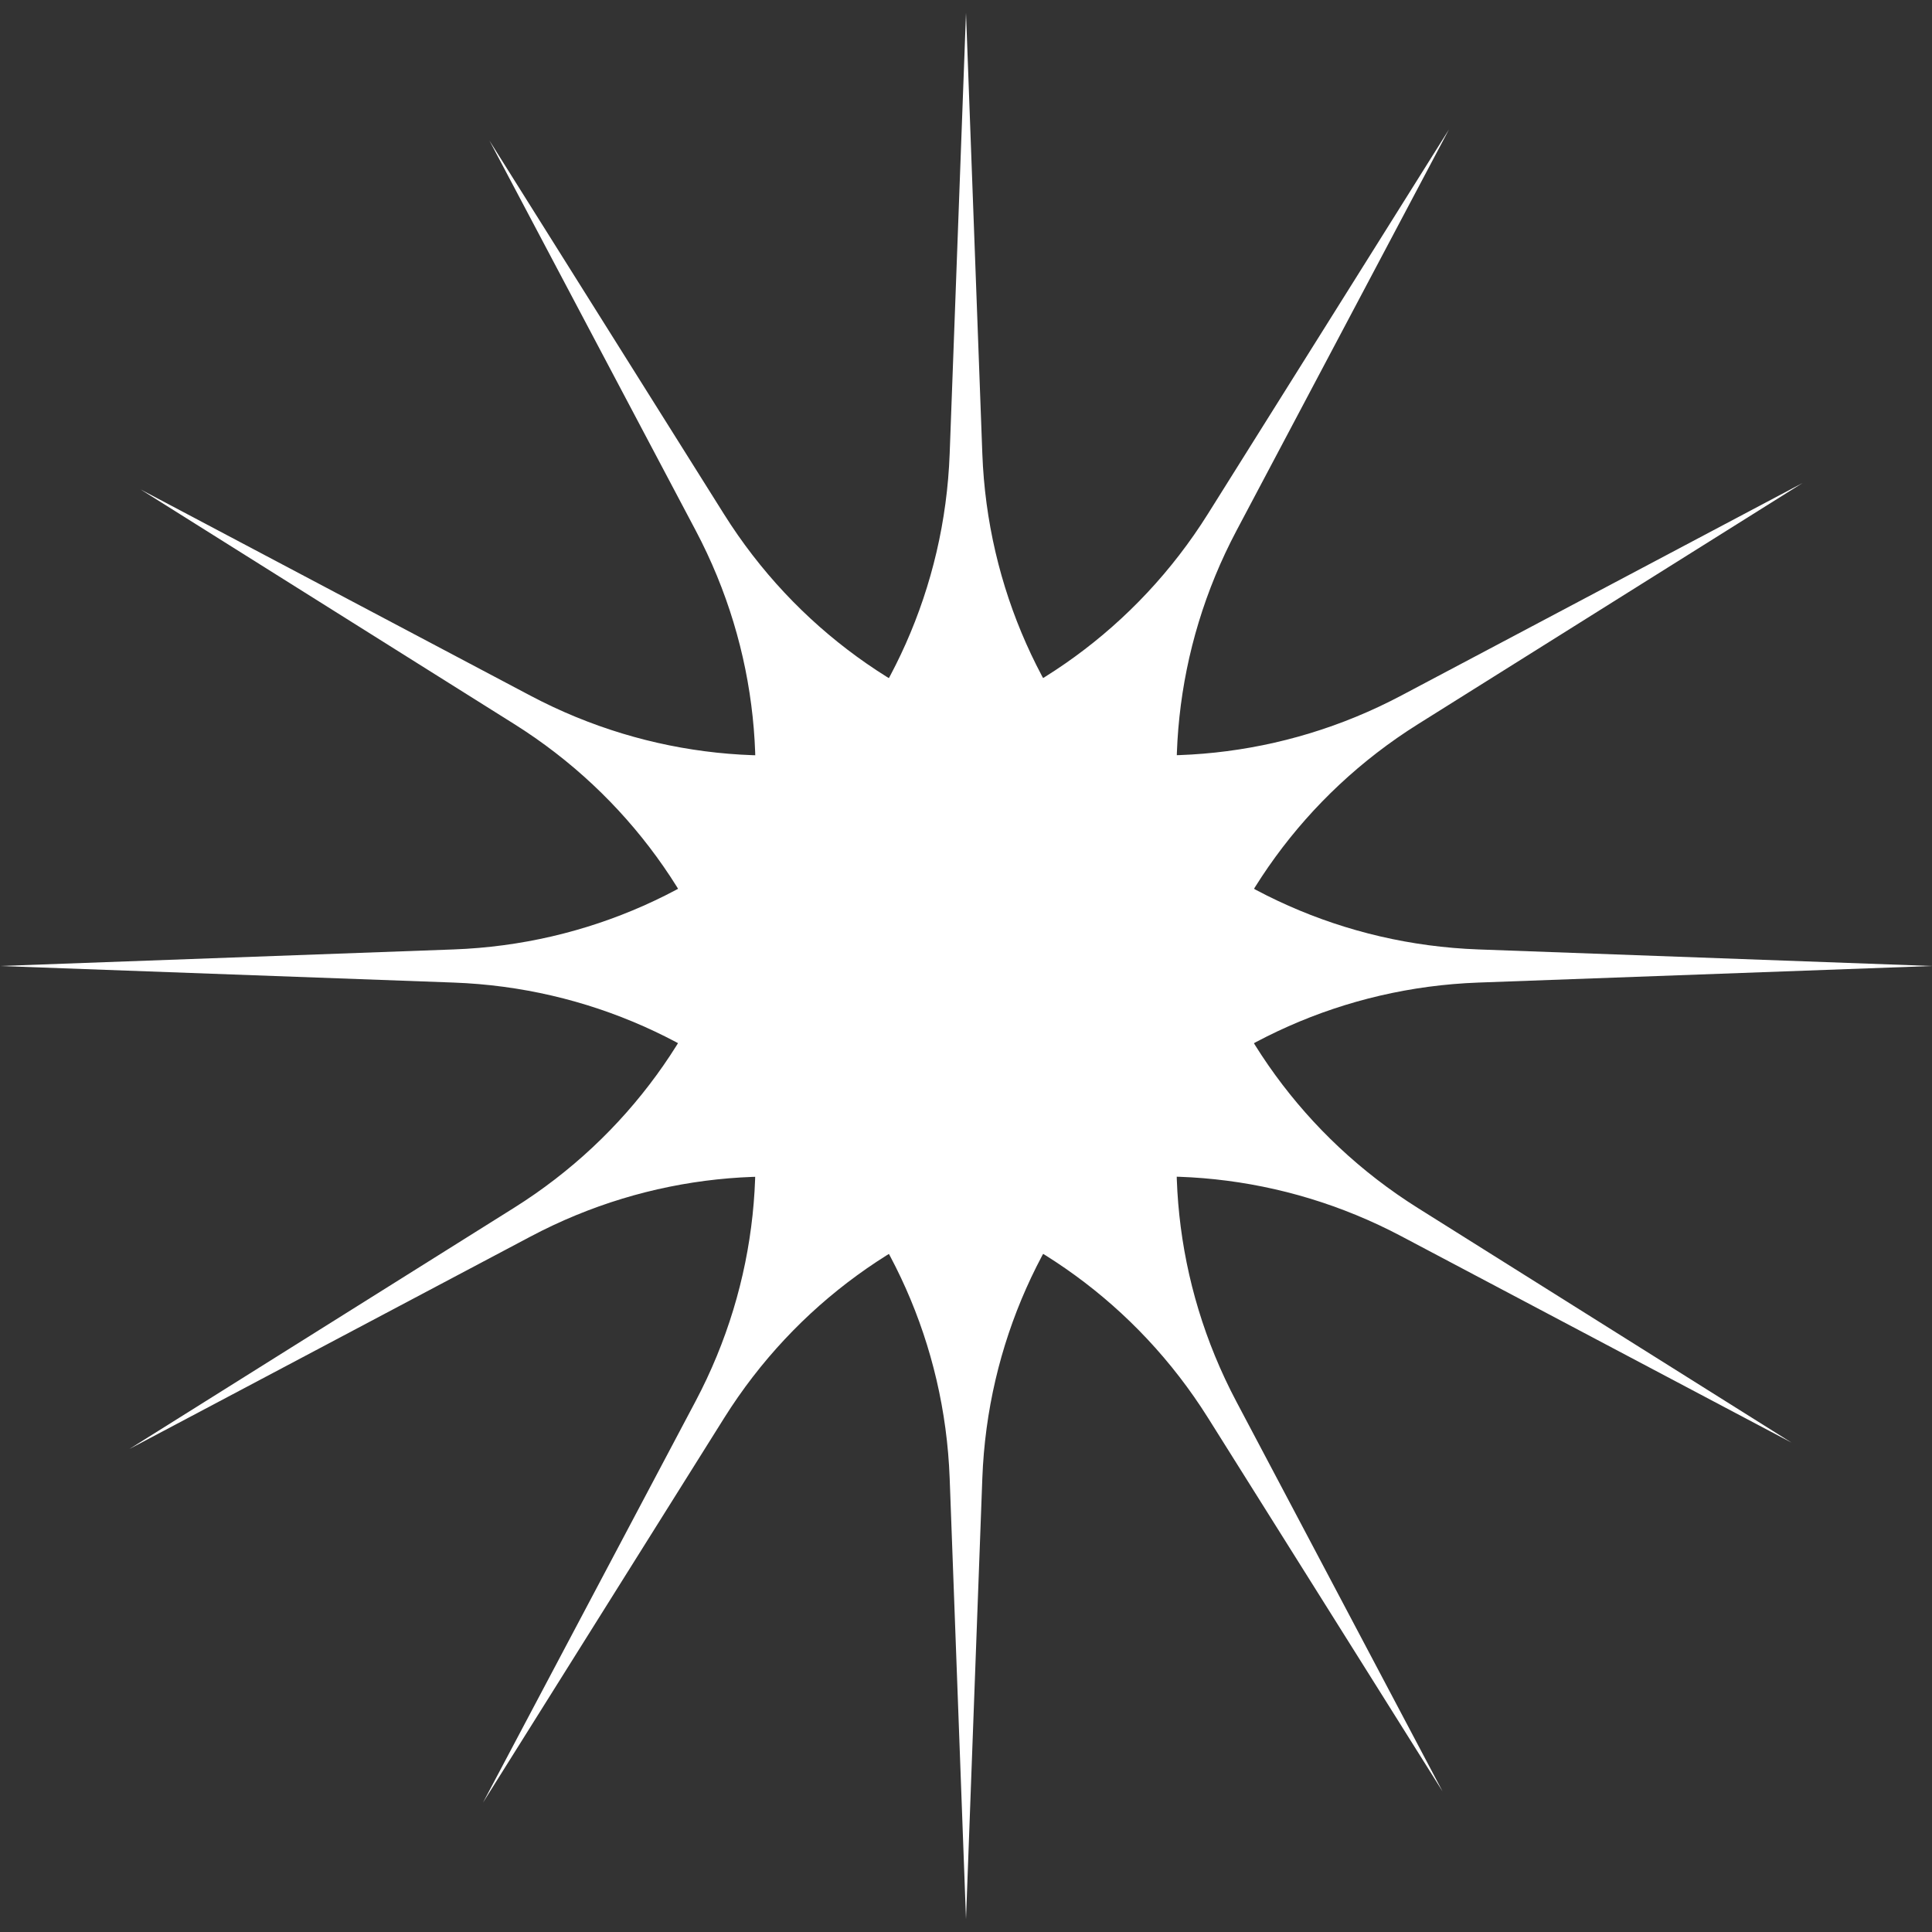
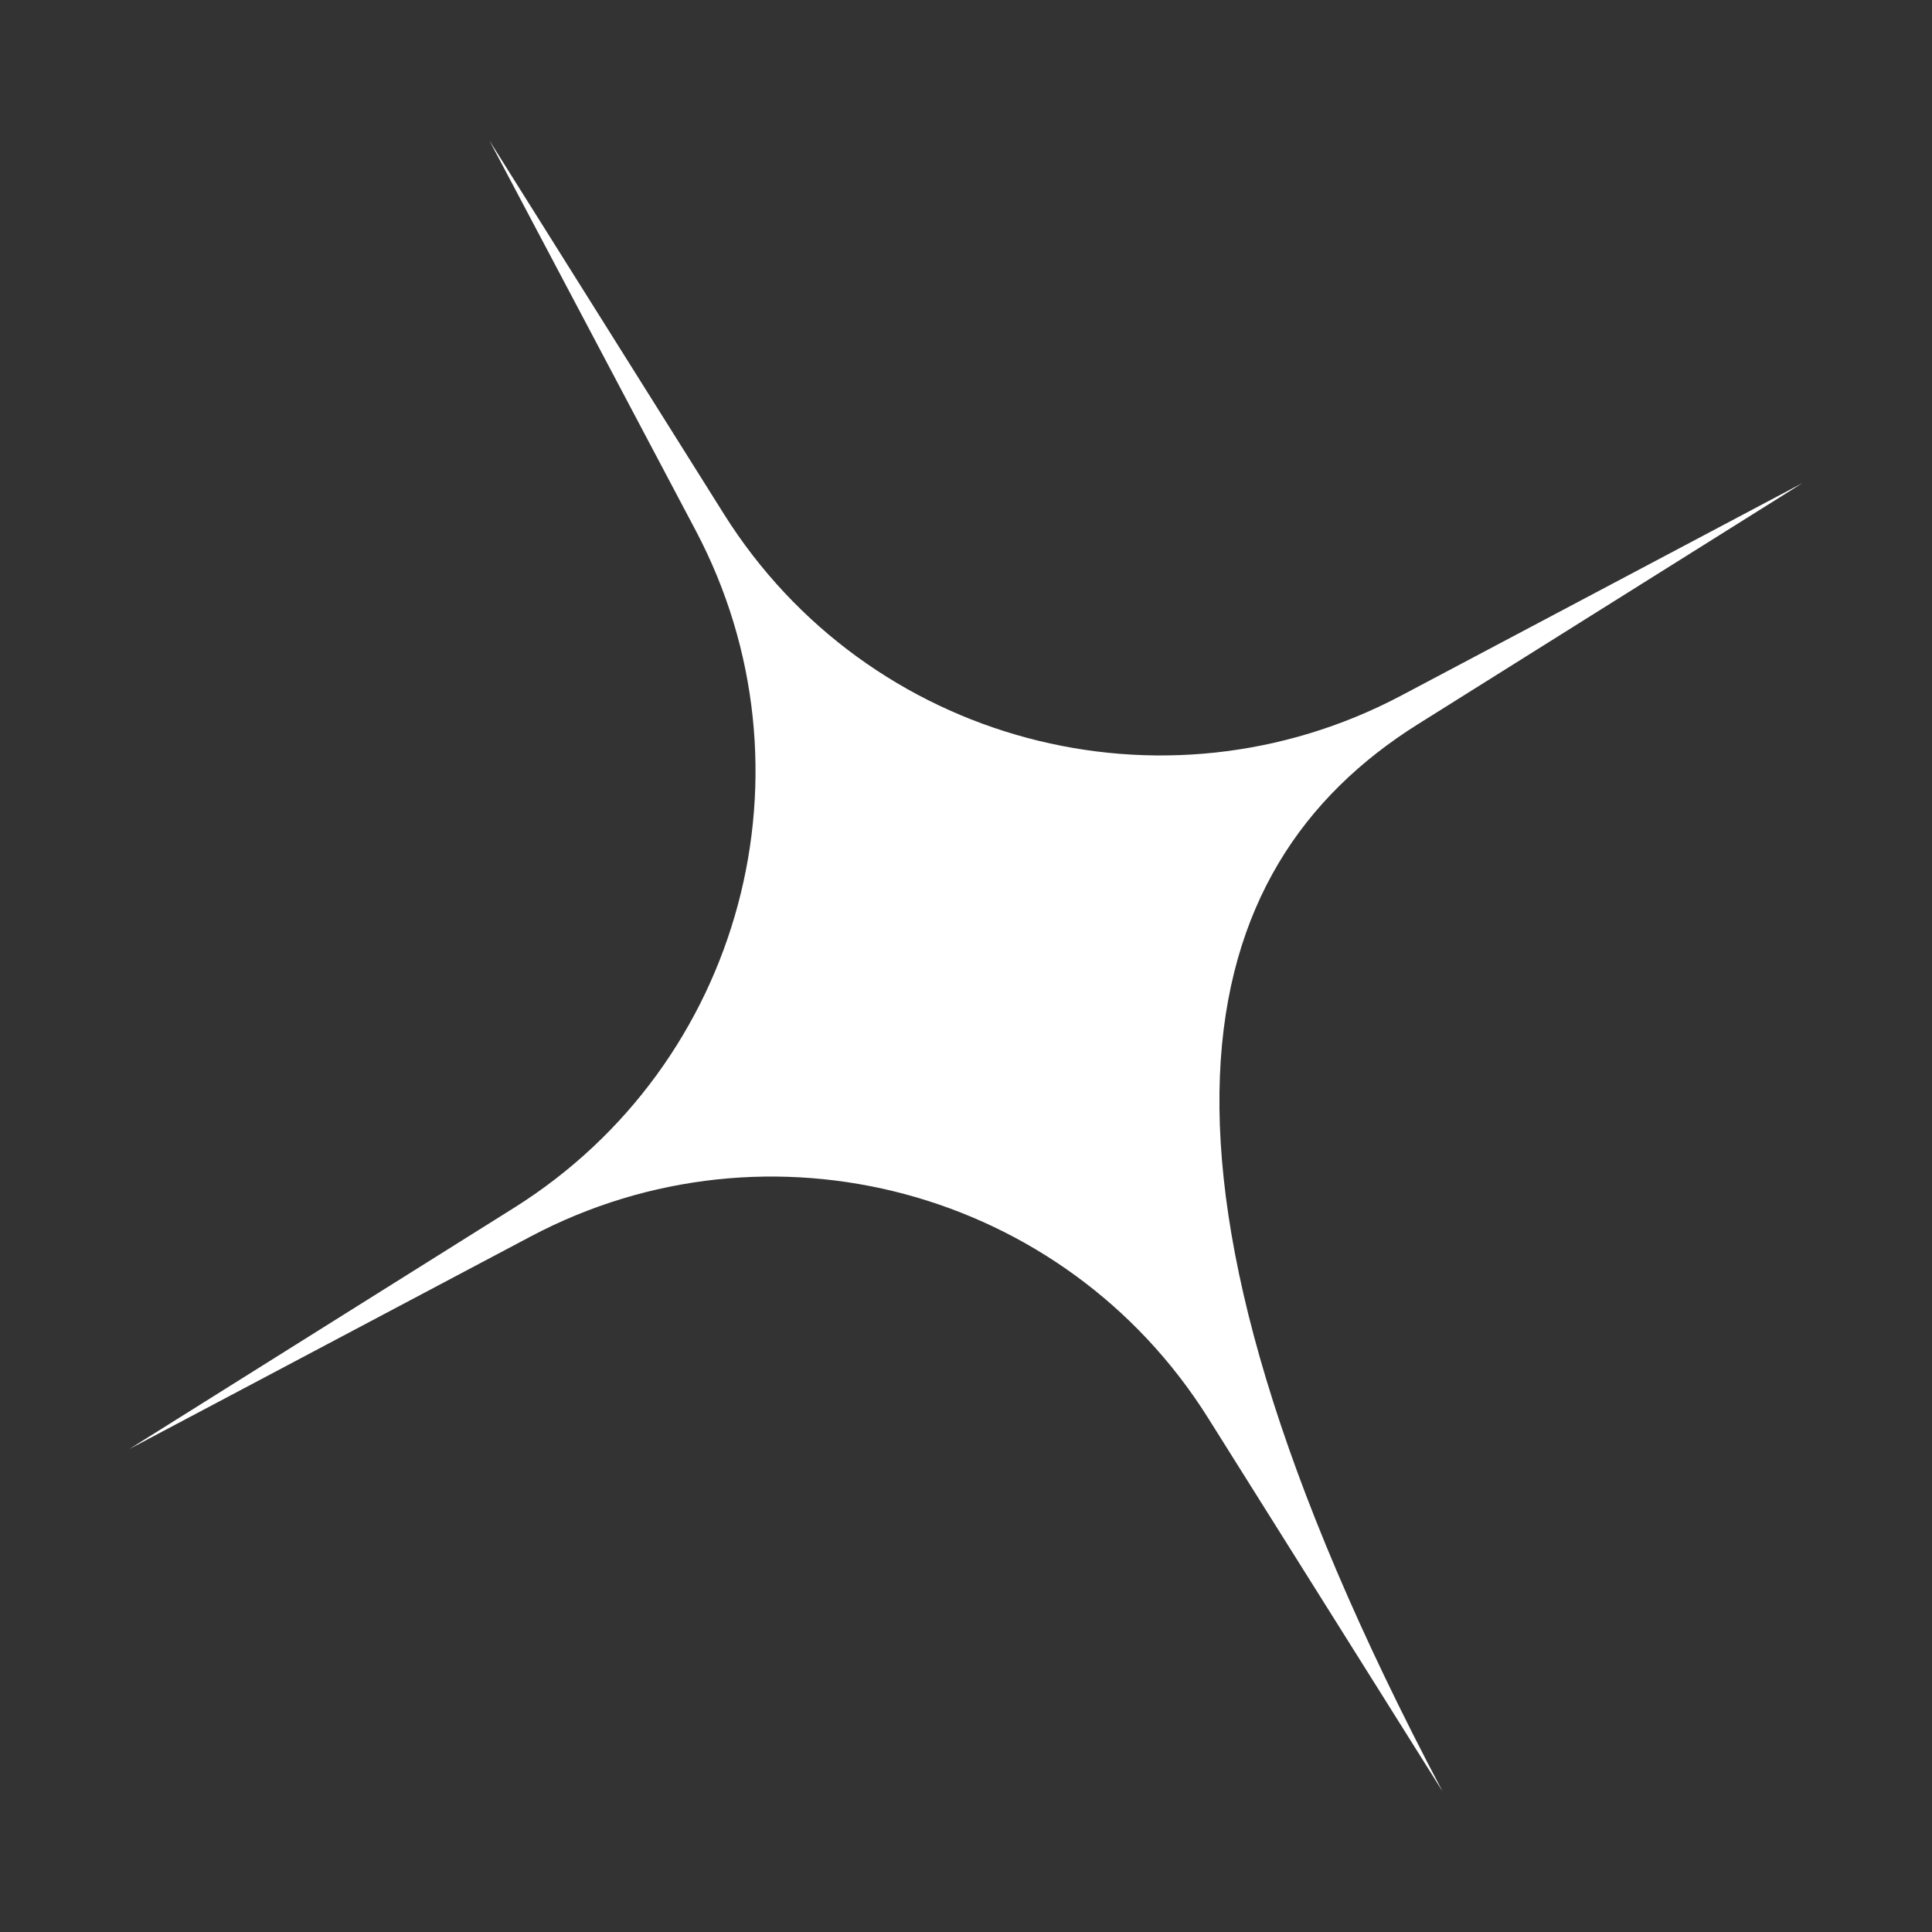
<svg xmlns="http://www.w3.org/2000/svg" width="40" height="40" viewBox="0 0 40 40" fill="none">
  <rect x="0" y="0" width="40" height="40" fill="#333333" stroke="none" />
-   <path d="M20 39.733L20.338 30.608C20.545 25.025 25.025 20.547 30.608 20.343L40 20L30.608 19.657C25.025 19.453 20.545 14.975 20.338 9.392L20 0.267L19.662 9.392C19.455 14.975 14.975 19.453 9.392 19.657L0 20L9.392 20.343C14.975 20.547 19.455 25.025 19.662 30.608L20 39.733Z" fill="white" />
-   <path d="M29.867 37.09L25.597 29.017C22.985 24.079 24.625 17.962 29.358 14.993L37.321 10L29.015 14.399C24.078 17.014 17.96 15.376 14.989 10.644L10.133 2.91L14.403 10.982C17.015 15.921 15.375 22.038 10.642 25.007L2.679 30L10.985 25.601C15.922 22.986 22.04 24.624 25.011 29.356L29.867 37.09Z" fill="white" />
-   <path d="M37.09 29.867L29.356 25.011C24.624 22.04 22.986 15.922 25.601 10.985L30 2.679L25.007 10.642C22.038 15.375 15.921 17.015 10.982 14.403L2.91 10.133L10.644 14.989C15.376 17.96 17.014 24.078 14.399 29.015L10 37.321L14.993 29.358C17.962 24.625 24.079 22.984 29.017 25.597L37.09 29.867Z" fill="white" />
+   <path d="M29.867 37.09C22.985 24.079 24.625 17.962 29.358 14.993L37.321 10L29.015 14.399C24.078 17.014 17.96 15.376 14.989 10.644L10.133 2.91L14.403 10.982C17.015 15.921 15.375 22.038 10.642 25.007L2.679 30L10.985 25.601C15.922 22.986 22.04 24.624 25.011 29.356L29.867 37.09Z" fill="white" />
</svg>